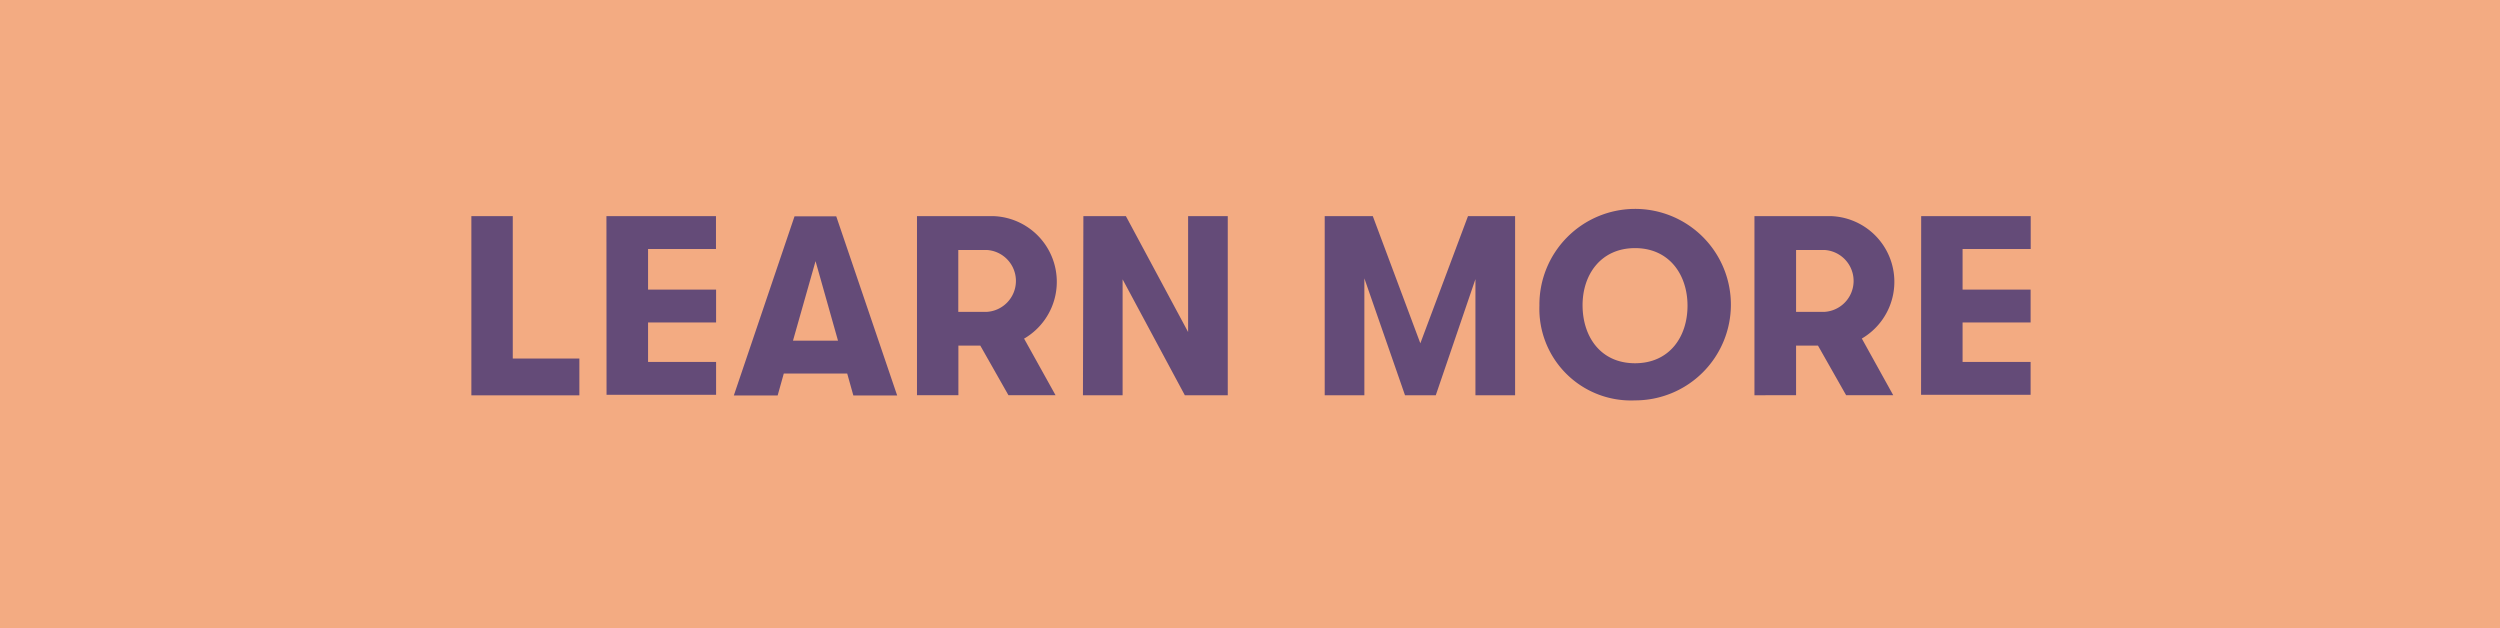
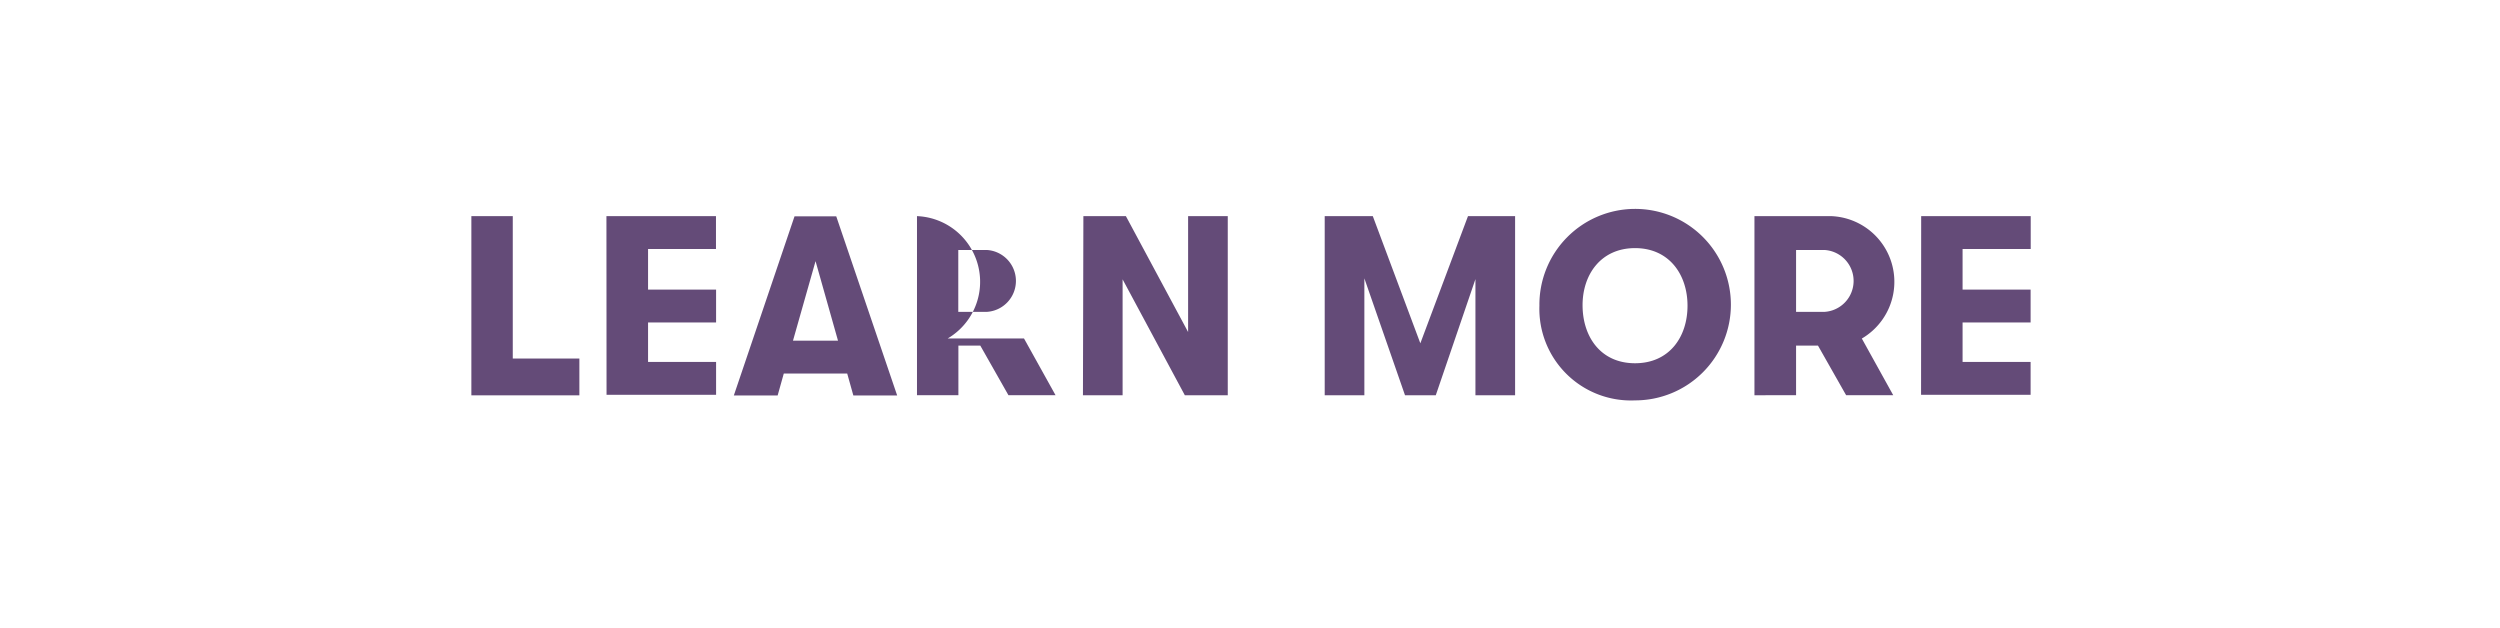
<svg xmlns="http://www.w3.org/2000/svg" id="MechanicalMasters" viewBox="0 0 228.22 57.35">
  <defs>
    <style>.cls-1{fill:#f3ab82;stroke:#f3ab82;stroke-miterlimit:10;stroke-width:2px;}.cls-2{fill:#644b78;}</style>
  </defs>
  <title>Fill-In-Form-Button2</title>
-   <rect class="cls-1" x="1" y="1" width="226.22" height="55.35" />
  <path class="cls-2" d="M803.87,395.05h3.78v13h6.08v3.36h-9.86Z" transform="translate(-760.84 -375.32)" />
  <path class="cls-2" d="M816.2,395.05h10v3H820v3.71h6.21v3H820v3.6h6.21v3h-10Z" transform="translate(-760.84 -375.32)" />
  <path class="cls-2" d="M838.18,409.42h-5.79l-.56,2h-4l5.54-16.35h3.81l5.56,16.35h-4Zm-.84-3-2.05-7.26-2.06,7.26Z" transform="translate(-760.84 -375.32)" />
-   <path class="cls-2" d="M854.32,406.22l2.88,5.18h-4.3l-2.57-4.53h-2v4.53h-3.78V395.05h7a6,6,0,0,1,2.8,11.17Zm-6-2.43h2.6a2.83,2.83,0,0,0,0-5.65h-2.6Z" transform="translate(-760.84 -375.32)" />
+   <path class="cls-2" d="M854.32,406.22l2.88,5.18h-4.3l-2.57-4.53h-2v4.53h-3.78V395.05a6,6,0,0,1,2.8,11.17Zm-6-2.43h2.6a2.83,2.83,0,0,0,0-5.65h-2.6Z" transform="translate(-760.84 -375.32)" />
  <path class="cls-2" d="M859.74,395.05h3.88l5.68,10.58V395.05h3.62V411.4H869l-5.68-10.58V411.4h-3.62Z" transform="translate(-760.84 -375.32)" />
  <path class="cls-2" d="M881.77,395.05h4.39l4.34,11.61,4.35-11.61h4.3V411.4h-3.62V400.8l-3.62,10.6H889.1l-3.71-10.67V411.4h-3.62Z" transform="translate(-760.84 -375.32)" />
  <path class="cls-2" d="M901.37,403.23a8.74,8.74,0,1,1,8.73,8.64A8.36,8.36,0,0,1,901.37,403.23Zm13.52,0c0-2.85-1.68-5.26-4.79-5.26s-4.81,2.41-4.79,5.26,1.66,5.25,4.79,5.25S914.89,406.08,914.89,403.23Z" transform="translate(-760.84 -375.32)" />
  <path class="cls-2" d="M930.8,406.22l2.87,5.18h-4.3l-2.57-4.53h-2v4.53H921V395.05h7a6,6,0,0,1,2.81,11.17Zm-6-2.43h2.59a2.83,2.83,0,0,0,0-5.65h-2.59Z" transform="translate(-760.84 -375.32)" />
  <path class="cls-2" d="M936.22,395.05h10v3H940v3.71h6.21v3H940v3.6h6.21v3h-10Z" transform="translate(-760.84 -375.32)" />
</svg>